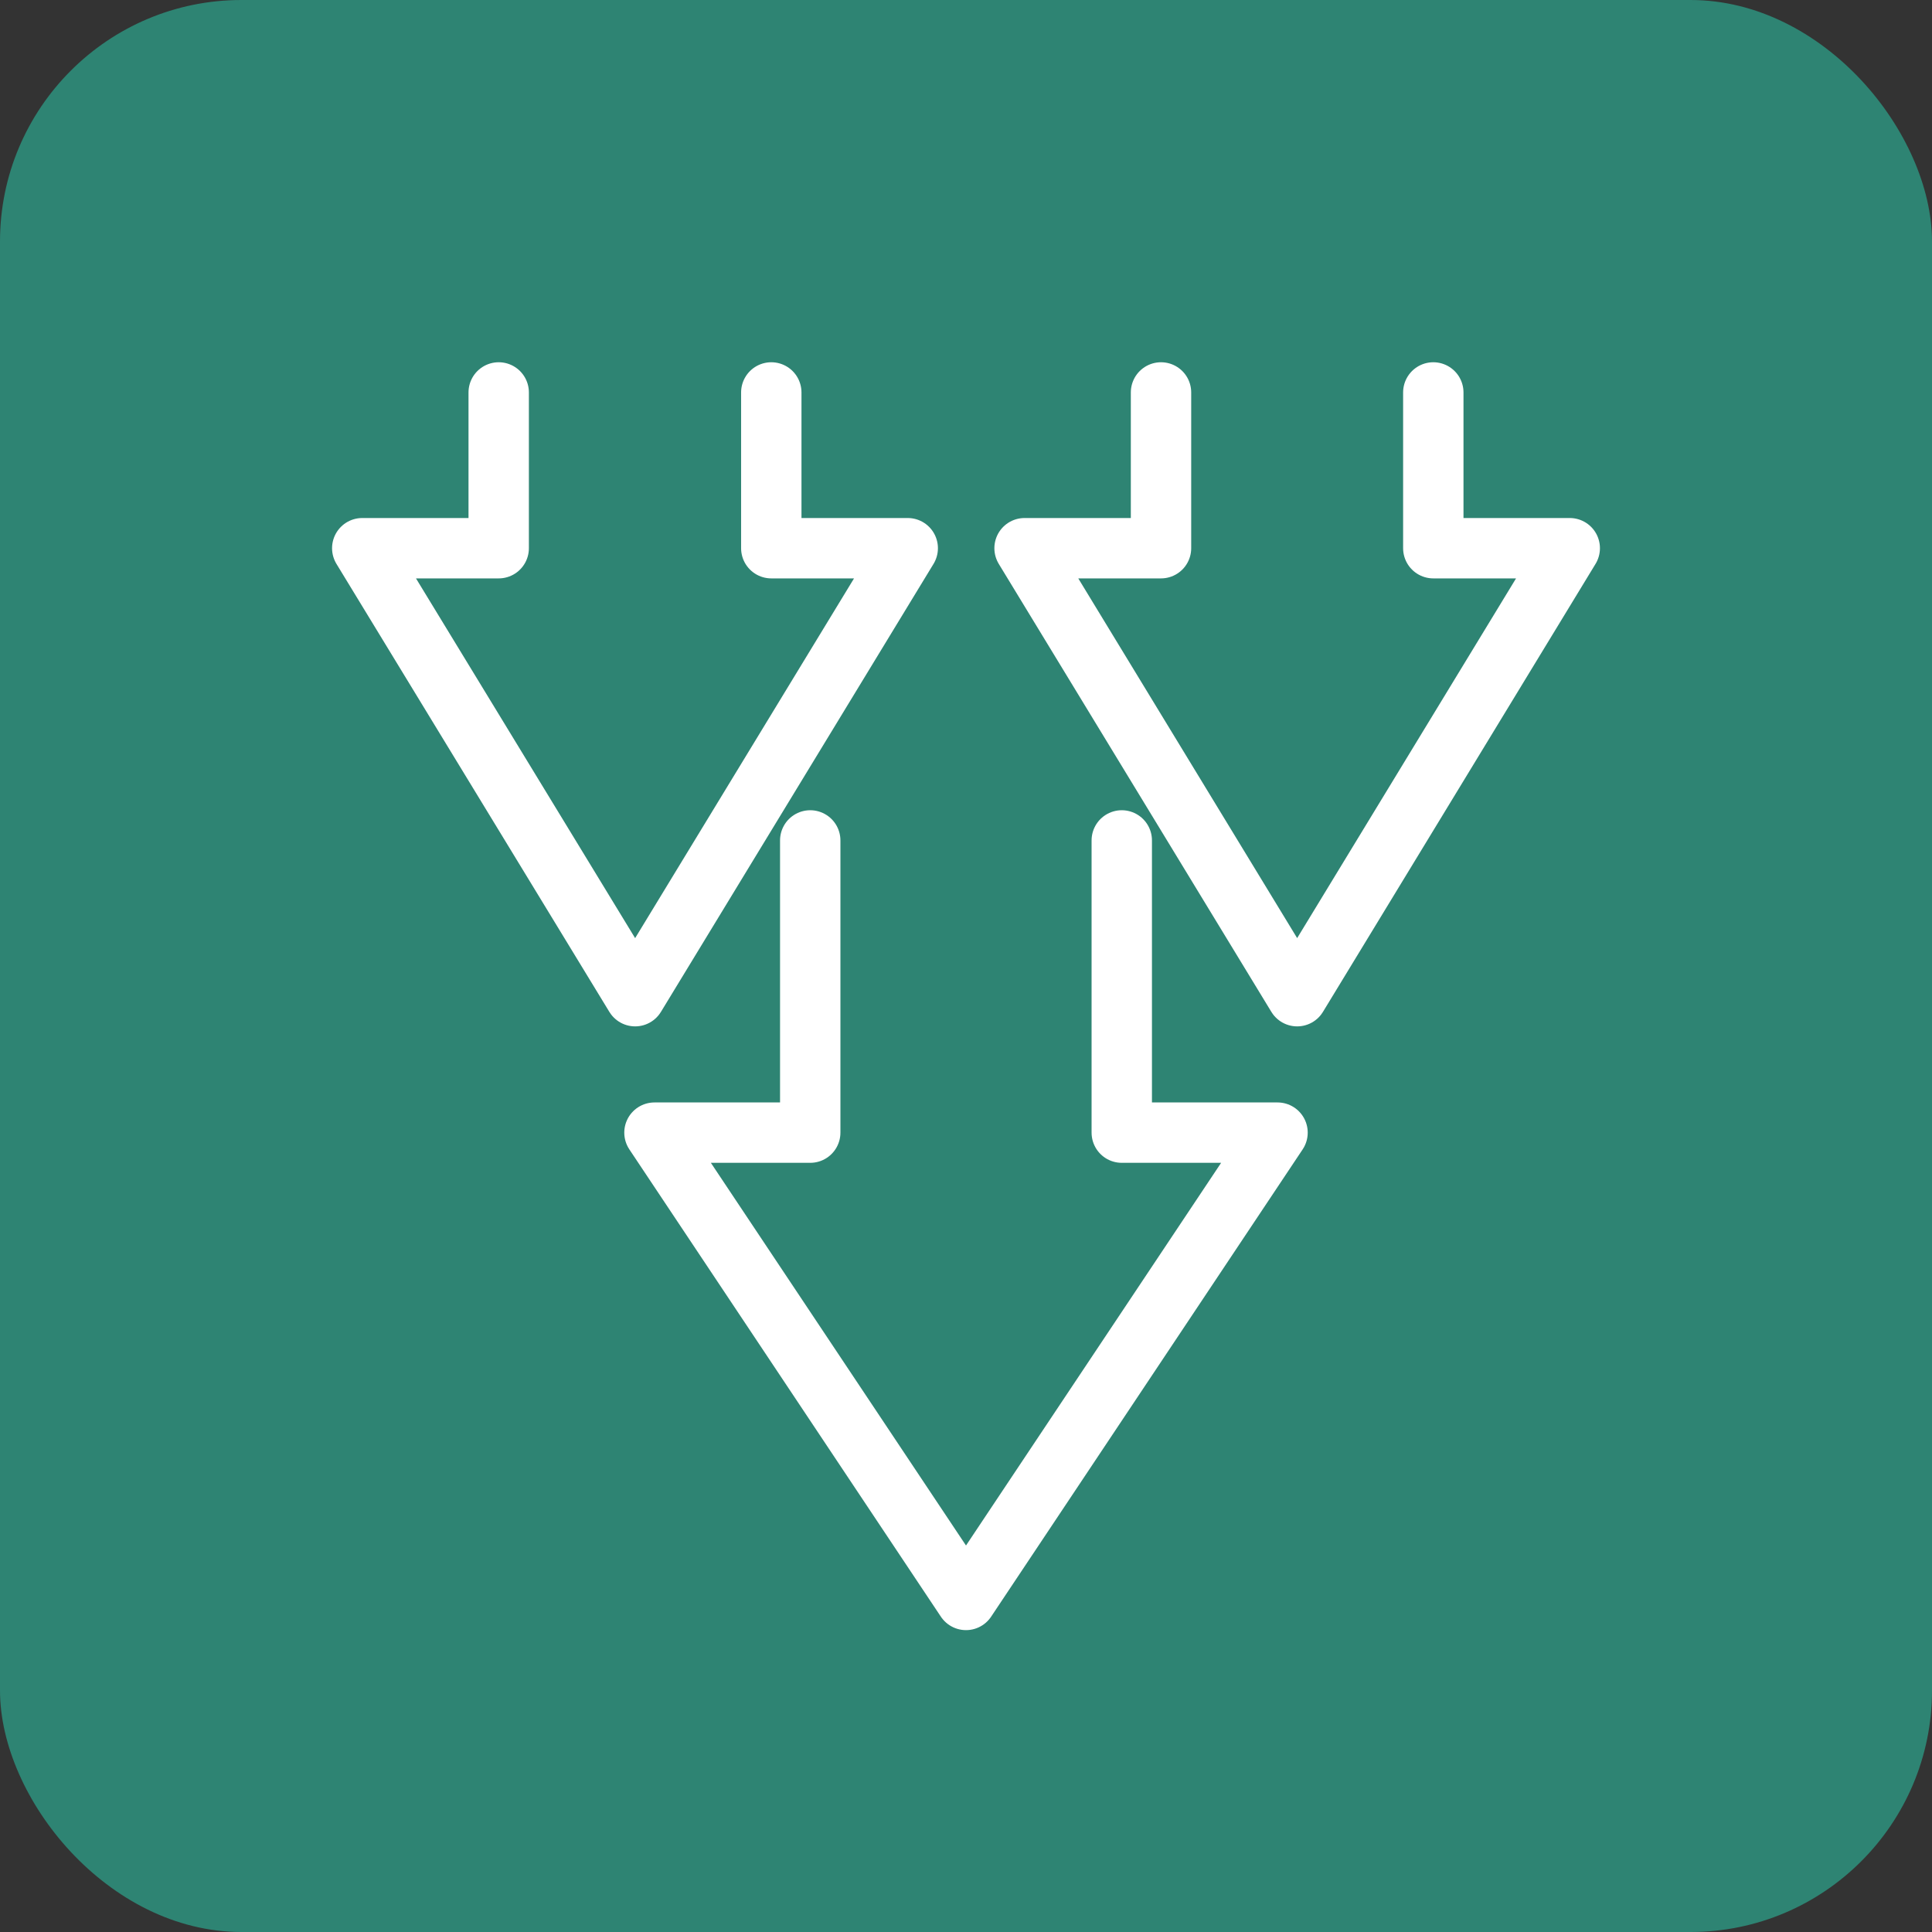
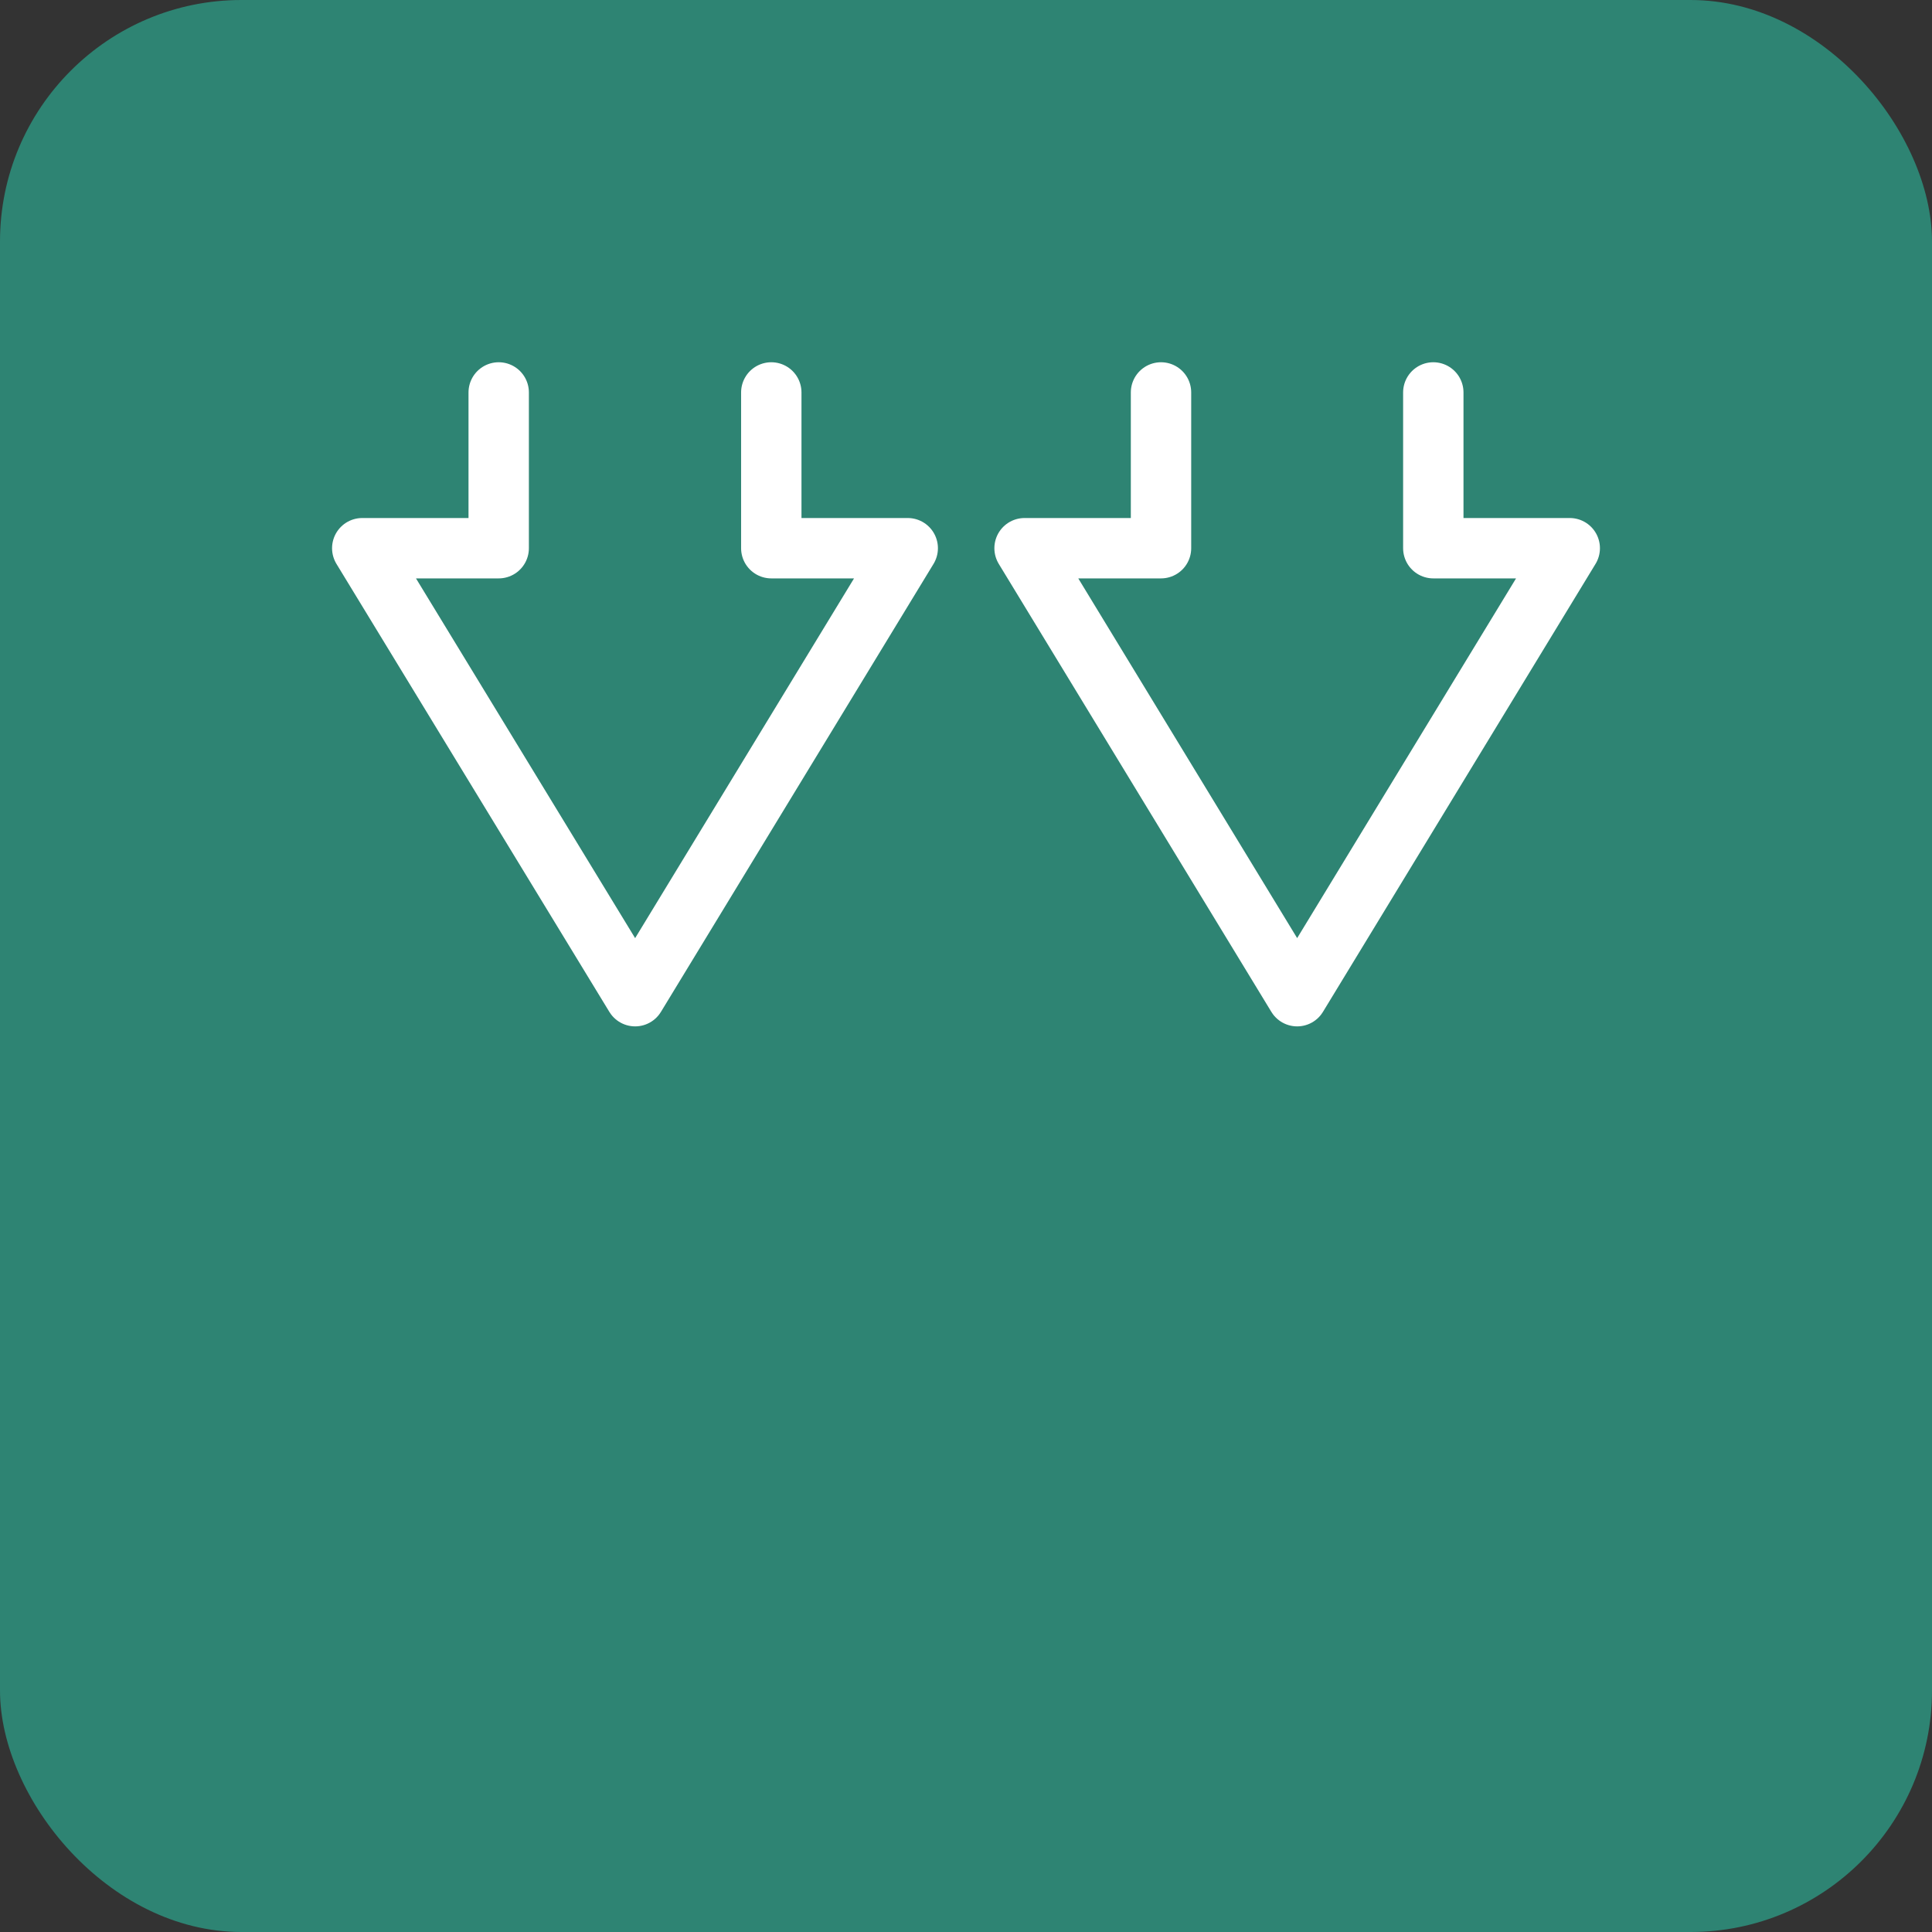
<svg xmlns="http://www.w3.org/2000/svg" width="64" height="64" viewBox="0 0 64 64" fill="none">
  <rect x="0" y="0" width="64" height="64" fill="#333333" stroke="none" />
  <rect width="64" height="64" rx="8" fill="#2E8473" />
  <g clip-path="url(#clip0_141_85)">
-     <path d="M37.16 27.84V37.52H42.32L32 53L21.68 37.52H26.84V27.84" stroke="white" stroke-width="2" stroke-linecap="round" stroke-linejoin="round" />
    <path d="M47.48 13V18.16H52L42.97 33L33.94 18.16H38.46V13" stroke="white" stroke-width="2" stroke-linecap="round" stroke-linejoin="round" />
    <path d="M25.55 13V18.16H30.07L21.04 33L12 18.16H16.52V13" stroke="white" stroke-width="2" stroke-linecap="round" stroke-linejoin="round" />
  </g>
  <defs>
    <clipPath id="clip0_141_85">
      <rect width="42" height="42" fill="white" transform="translate(11 12)" />
    </clipPath>
  </defs>
</svg>